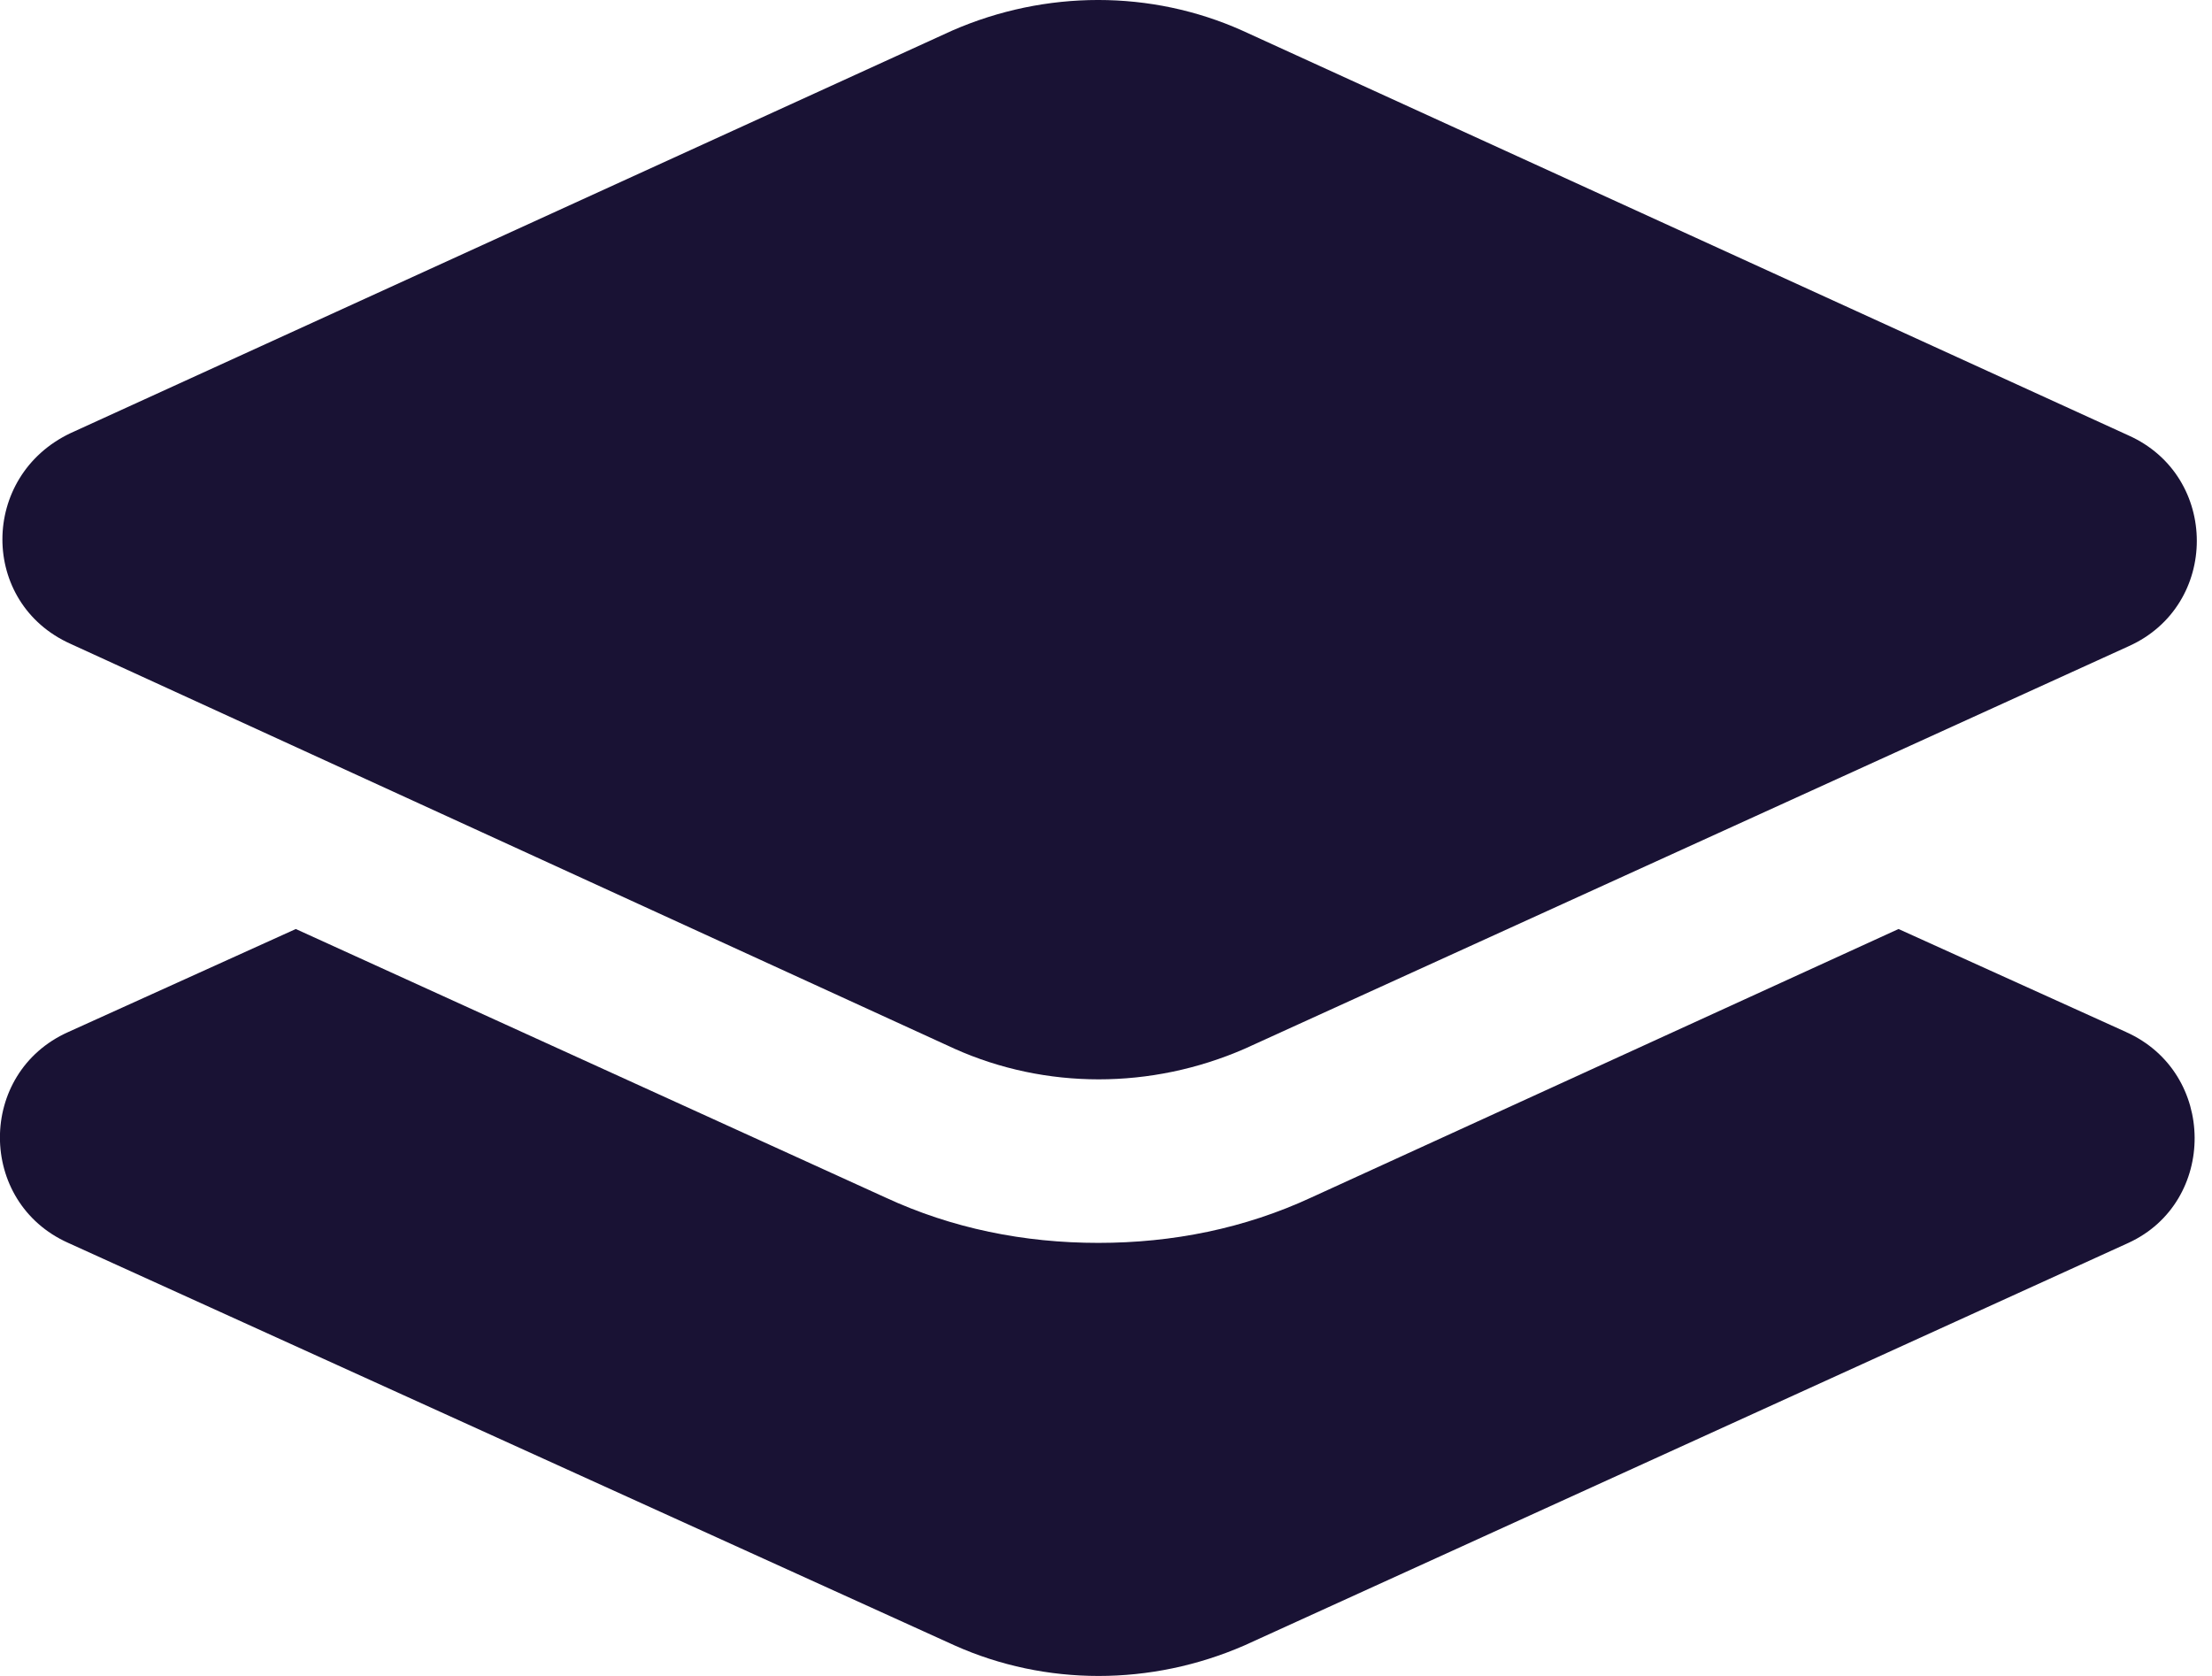
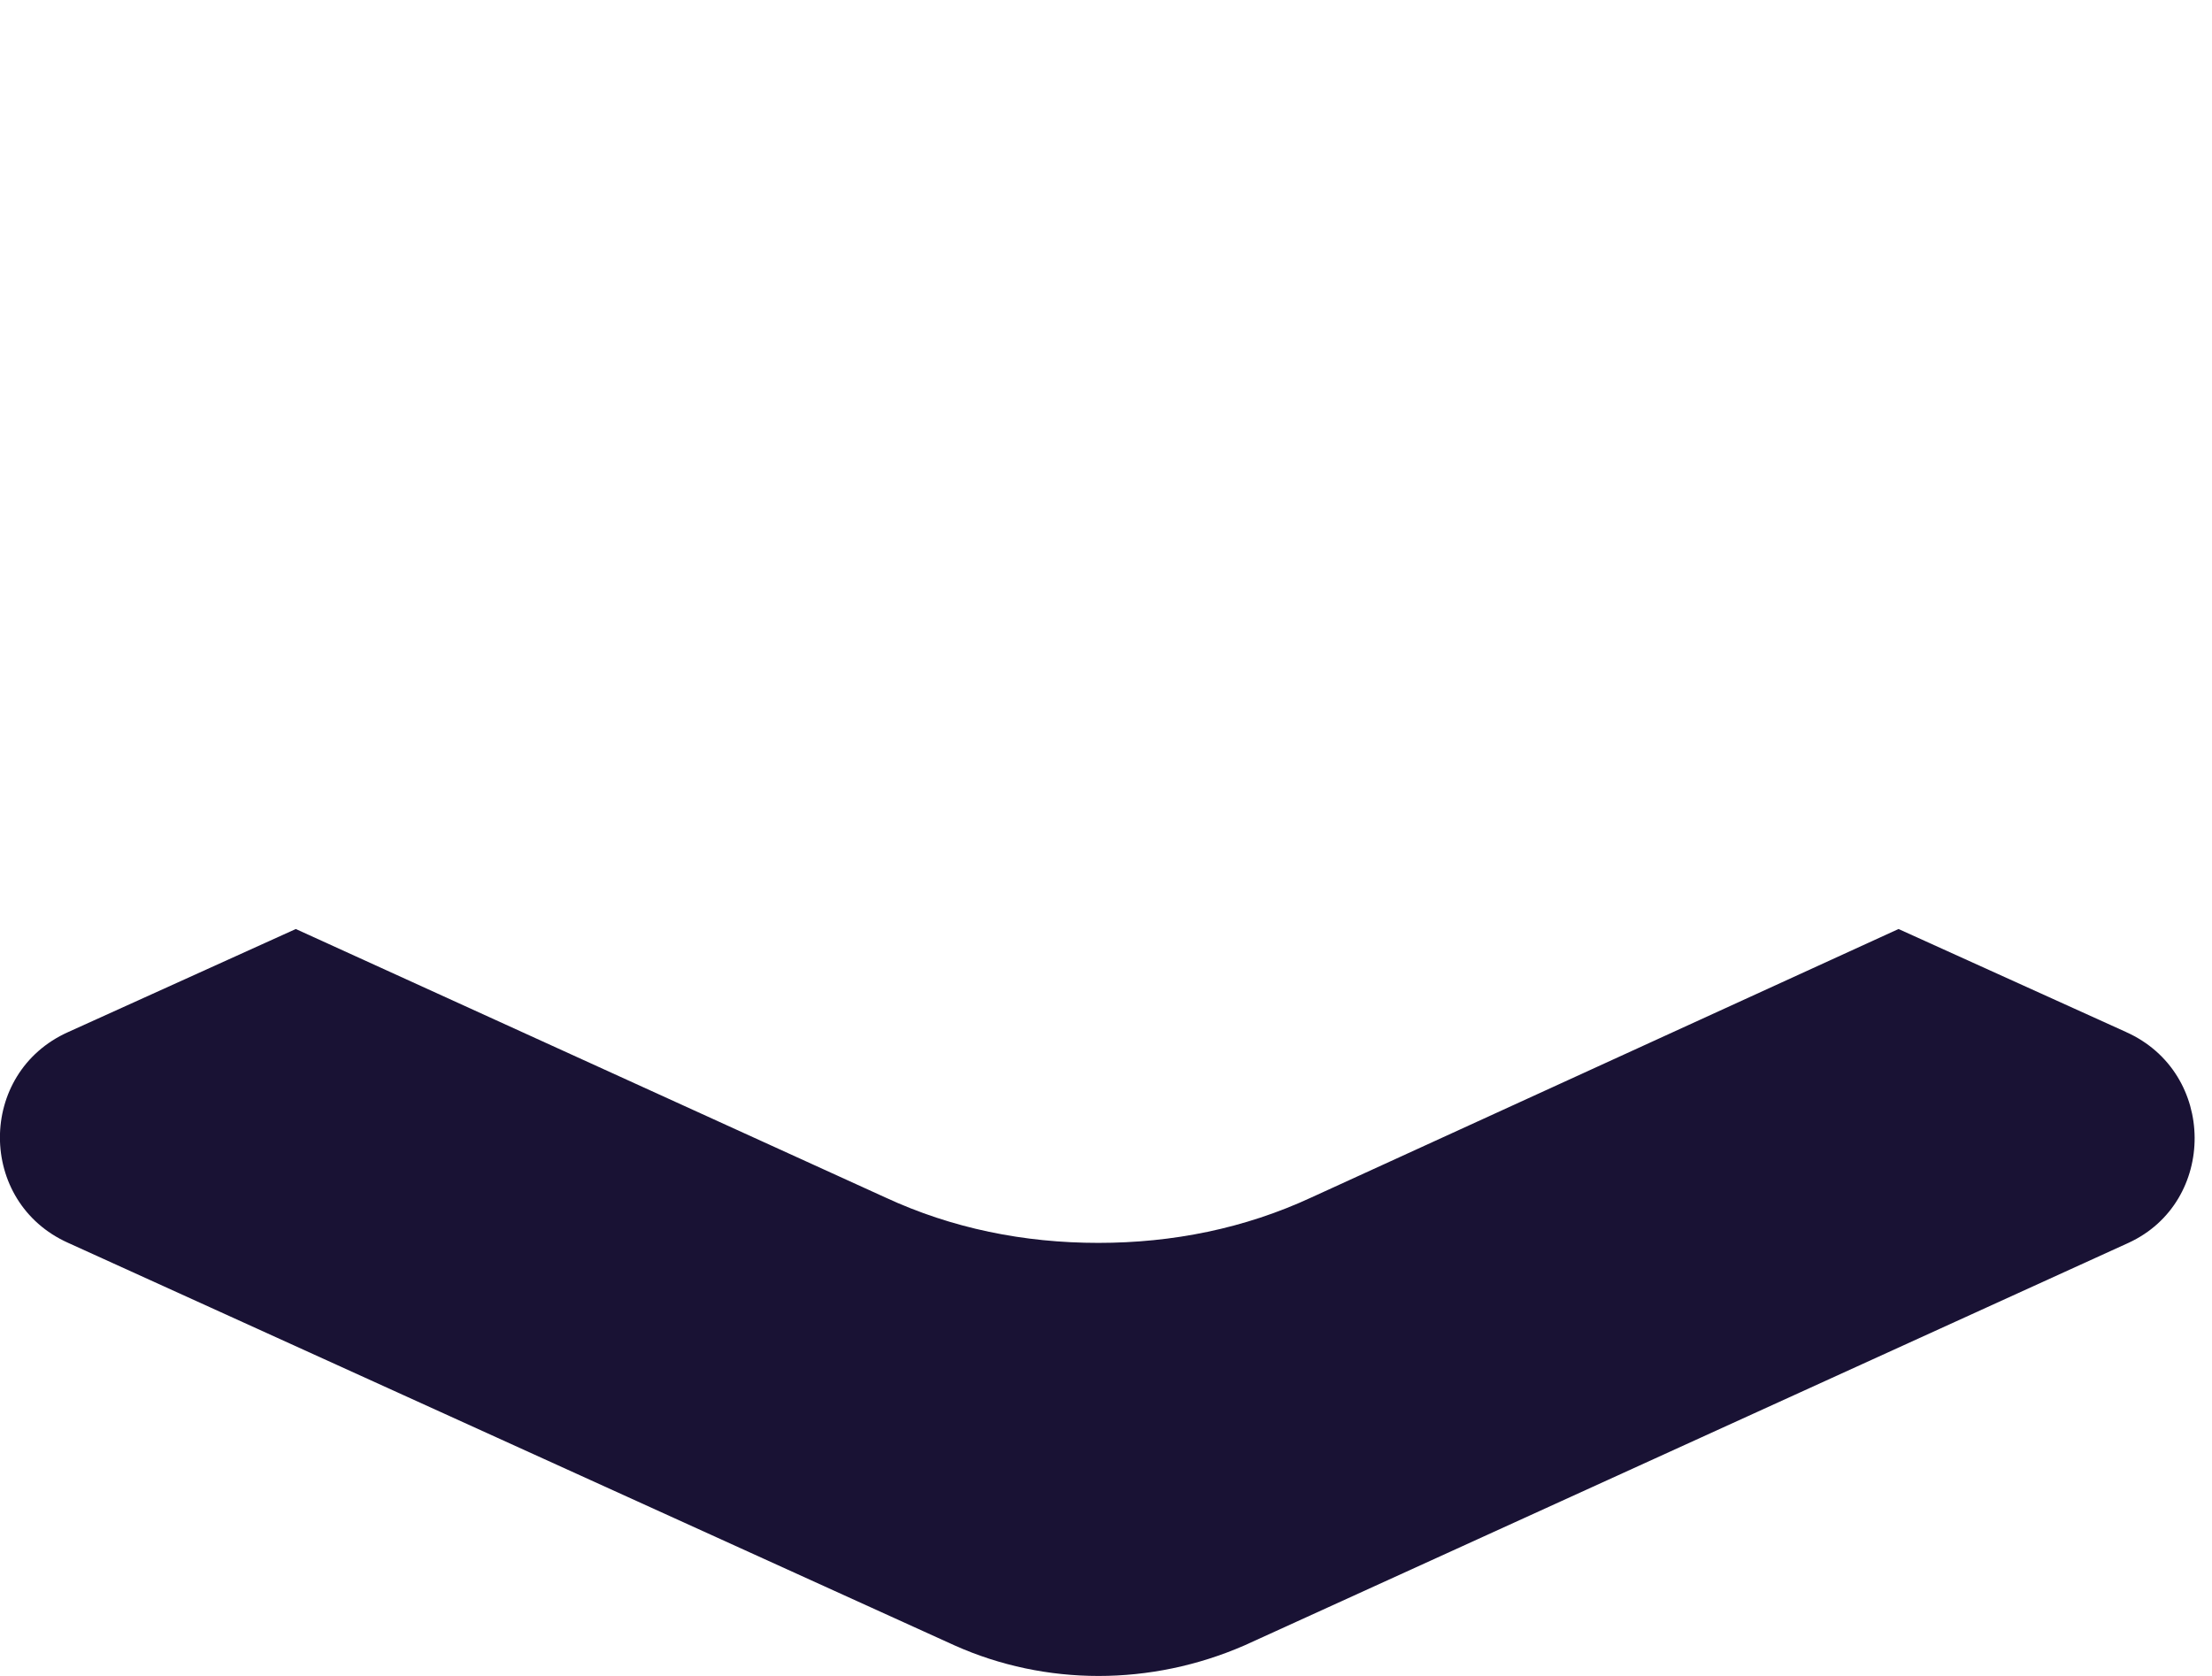
<svg xmlns="http://www.w3.org/2000/svg" height="50" viewBox="0 0 66 50" width="66">
  <g fill="#191234">
    <path d="m63.438 30.79-6.791-3.074-17.513 8.006c-2.001.929-4.146 1.358-6.362 1.358s-4.36-.429-6.362-1.358l-17.584-8.006-6.791 3.074c-2.716 1.215-2.716 5.075 0 6.29l26.447 12.009c2.716 1.215 5.861 1.215 8.649 0l26.376-12.009c2.645-1.215 2.645-5.075-.071-6.29z" />
-     <path d="m2.109 19.21 26.376 12.08c2.716 1.215 5.861 1.215 8.649 0l26.376-12.009c2.716-1.215 2.716-5.075 0-6.29l-26.447-12.08c-2.716-1.215-5.861-1.215-8.649 0l-26.305 12.009c-2.716 1.287-2.716 5.075 0 6.29z" />
  </g>
</svg>